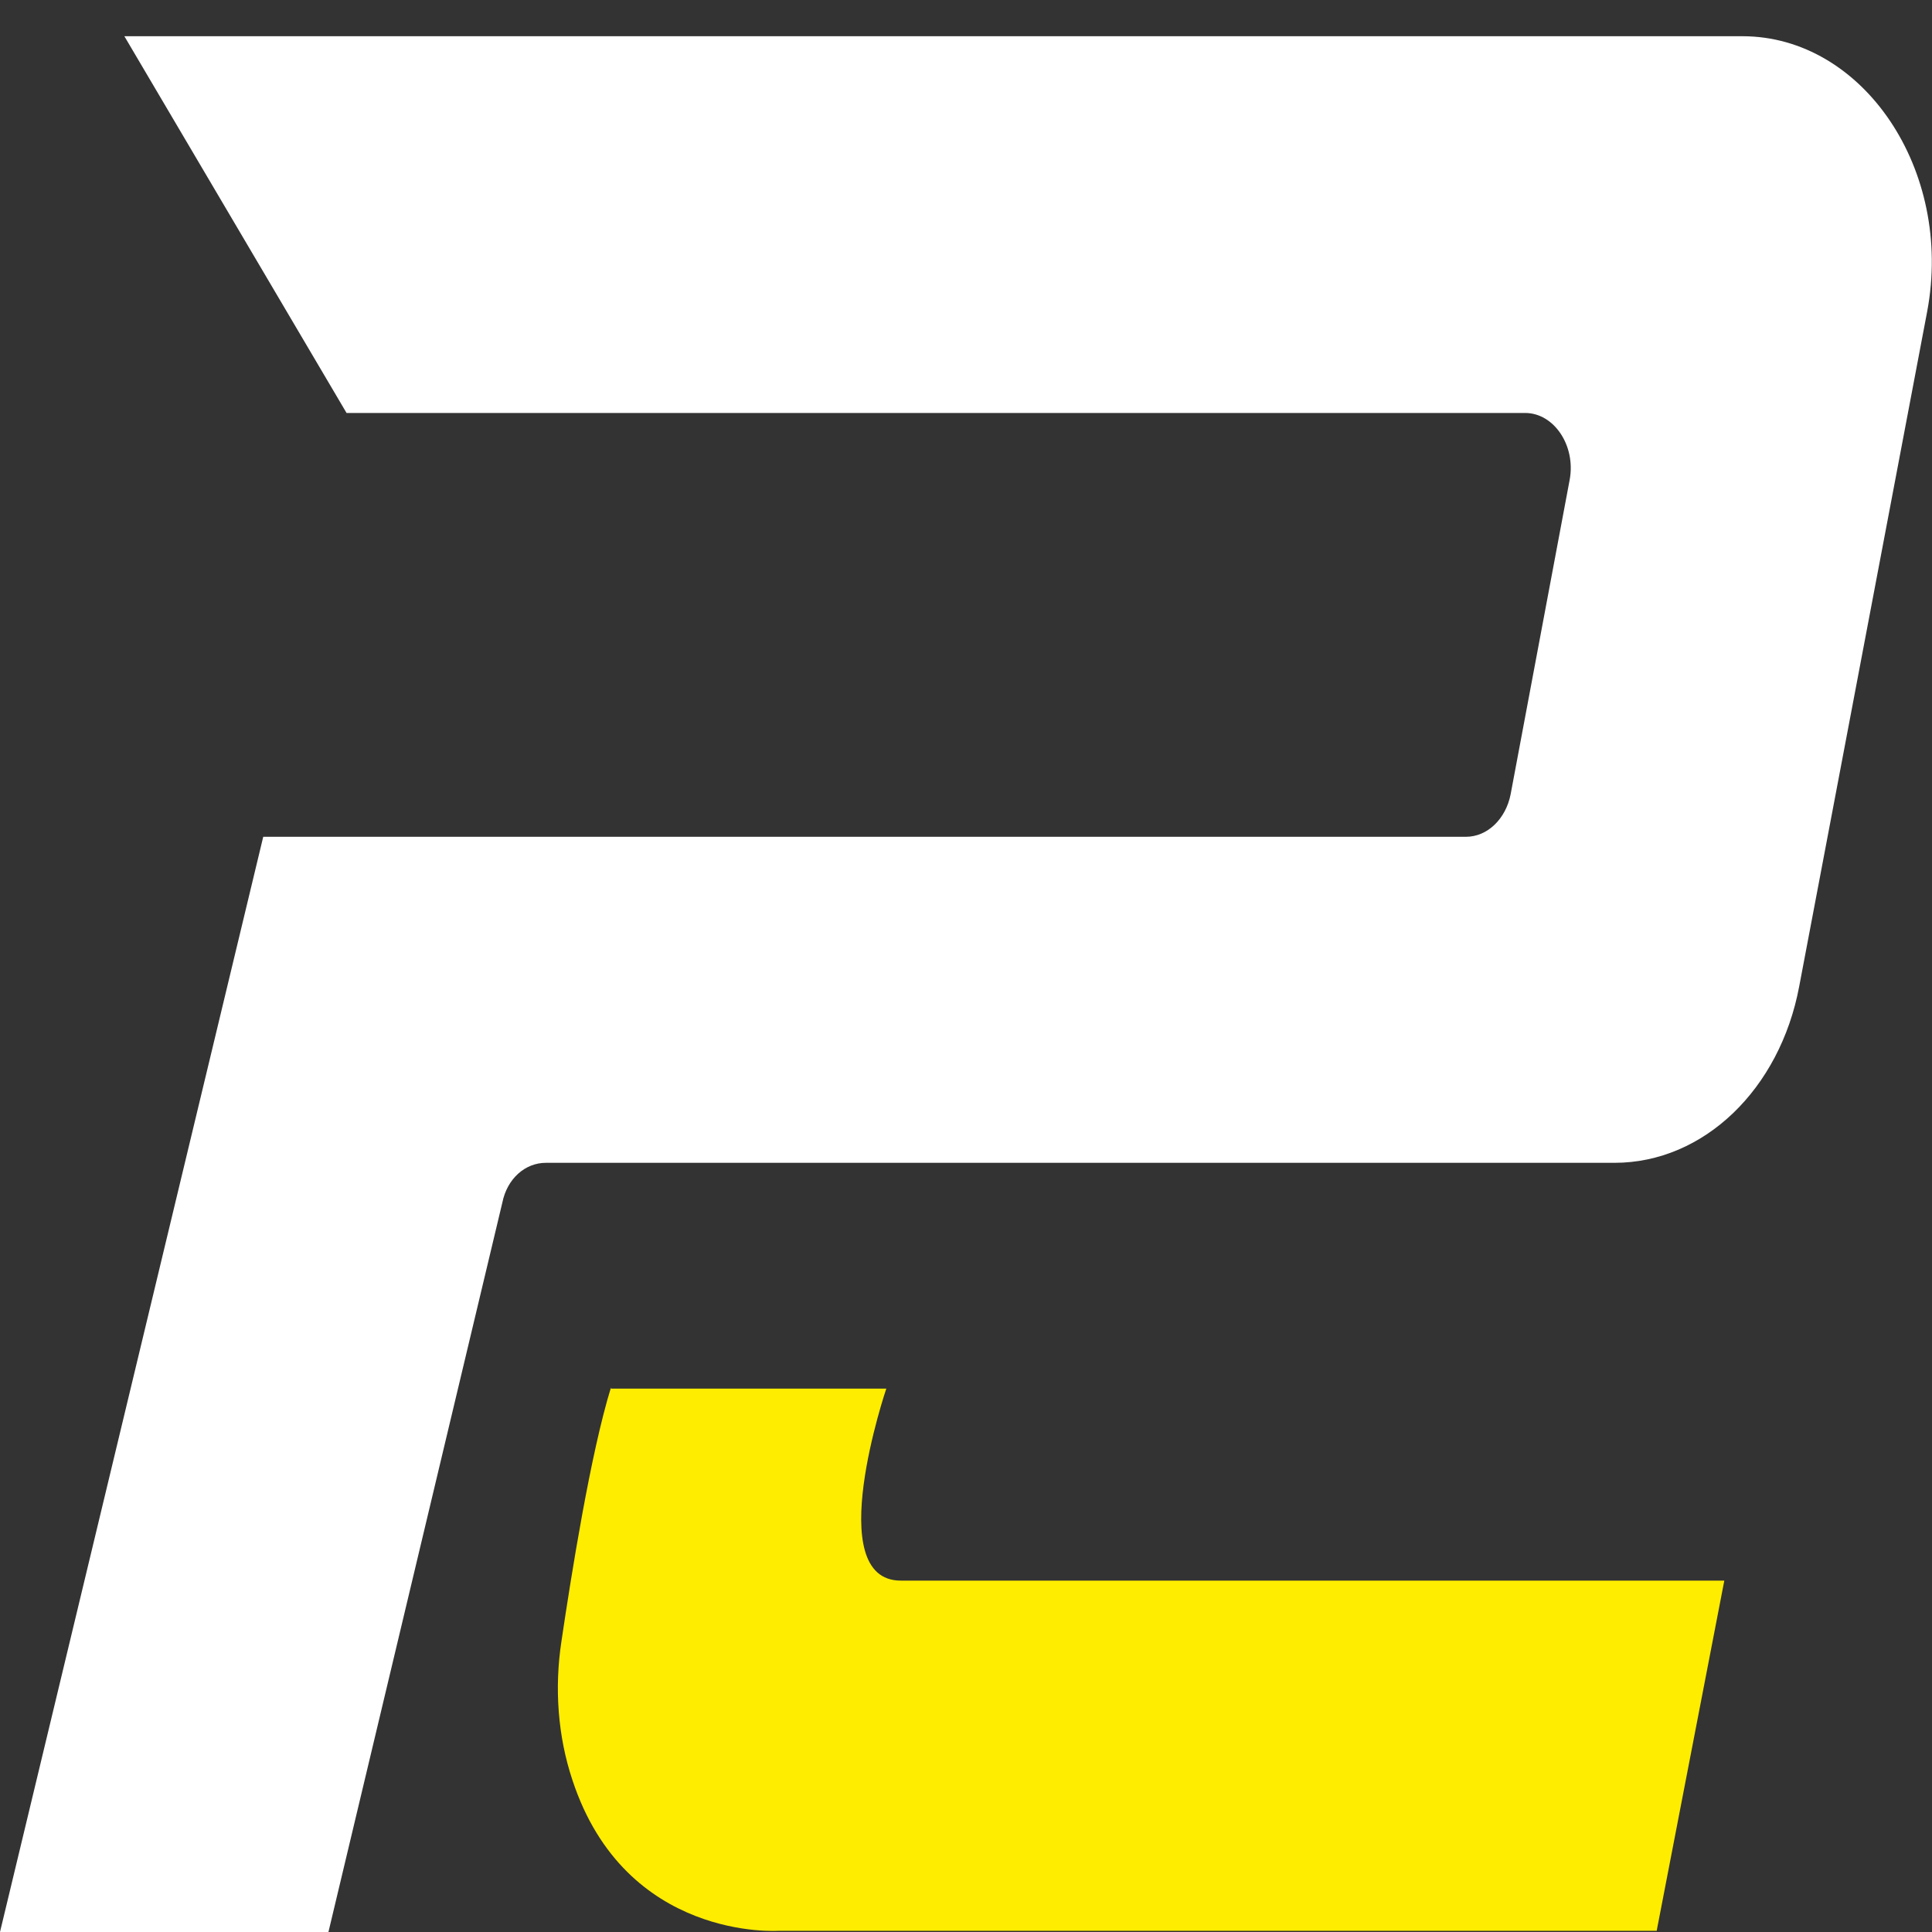
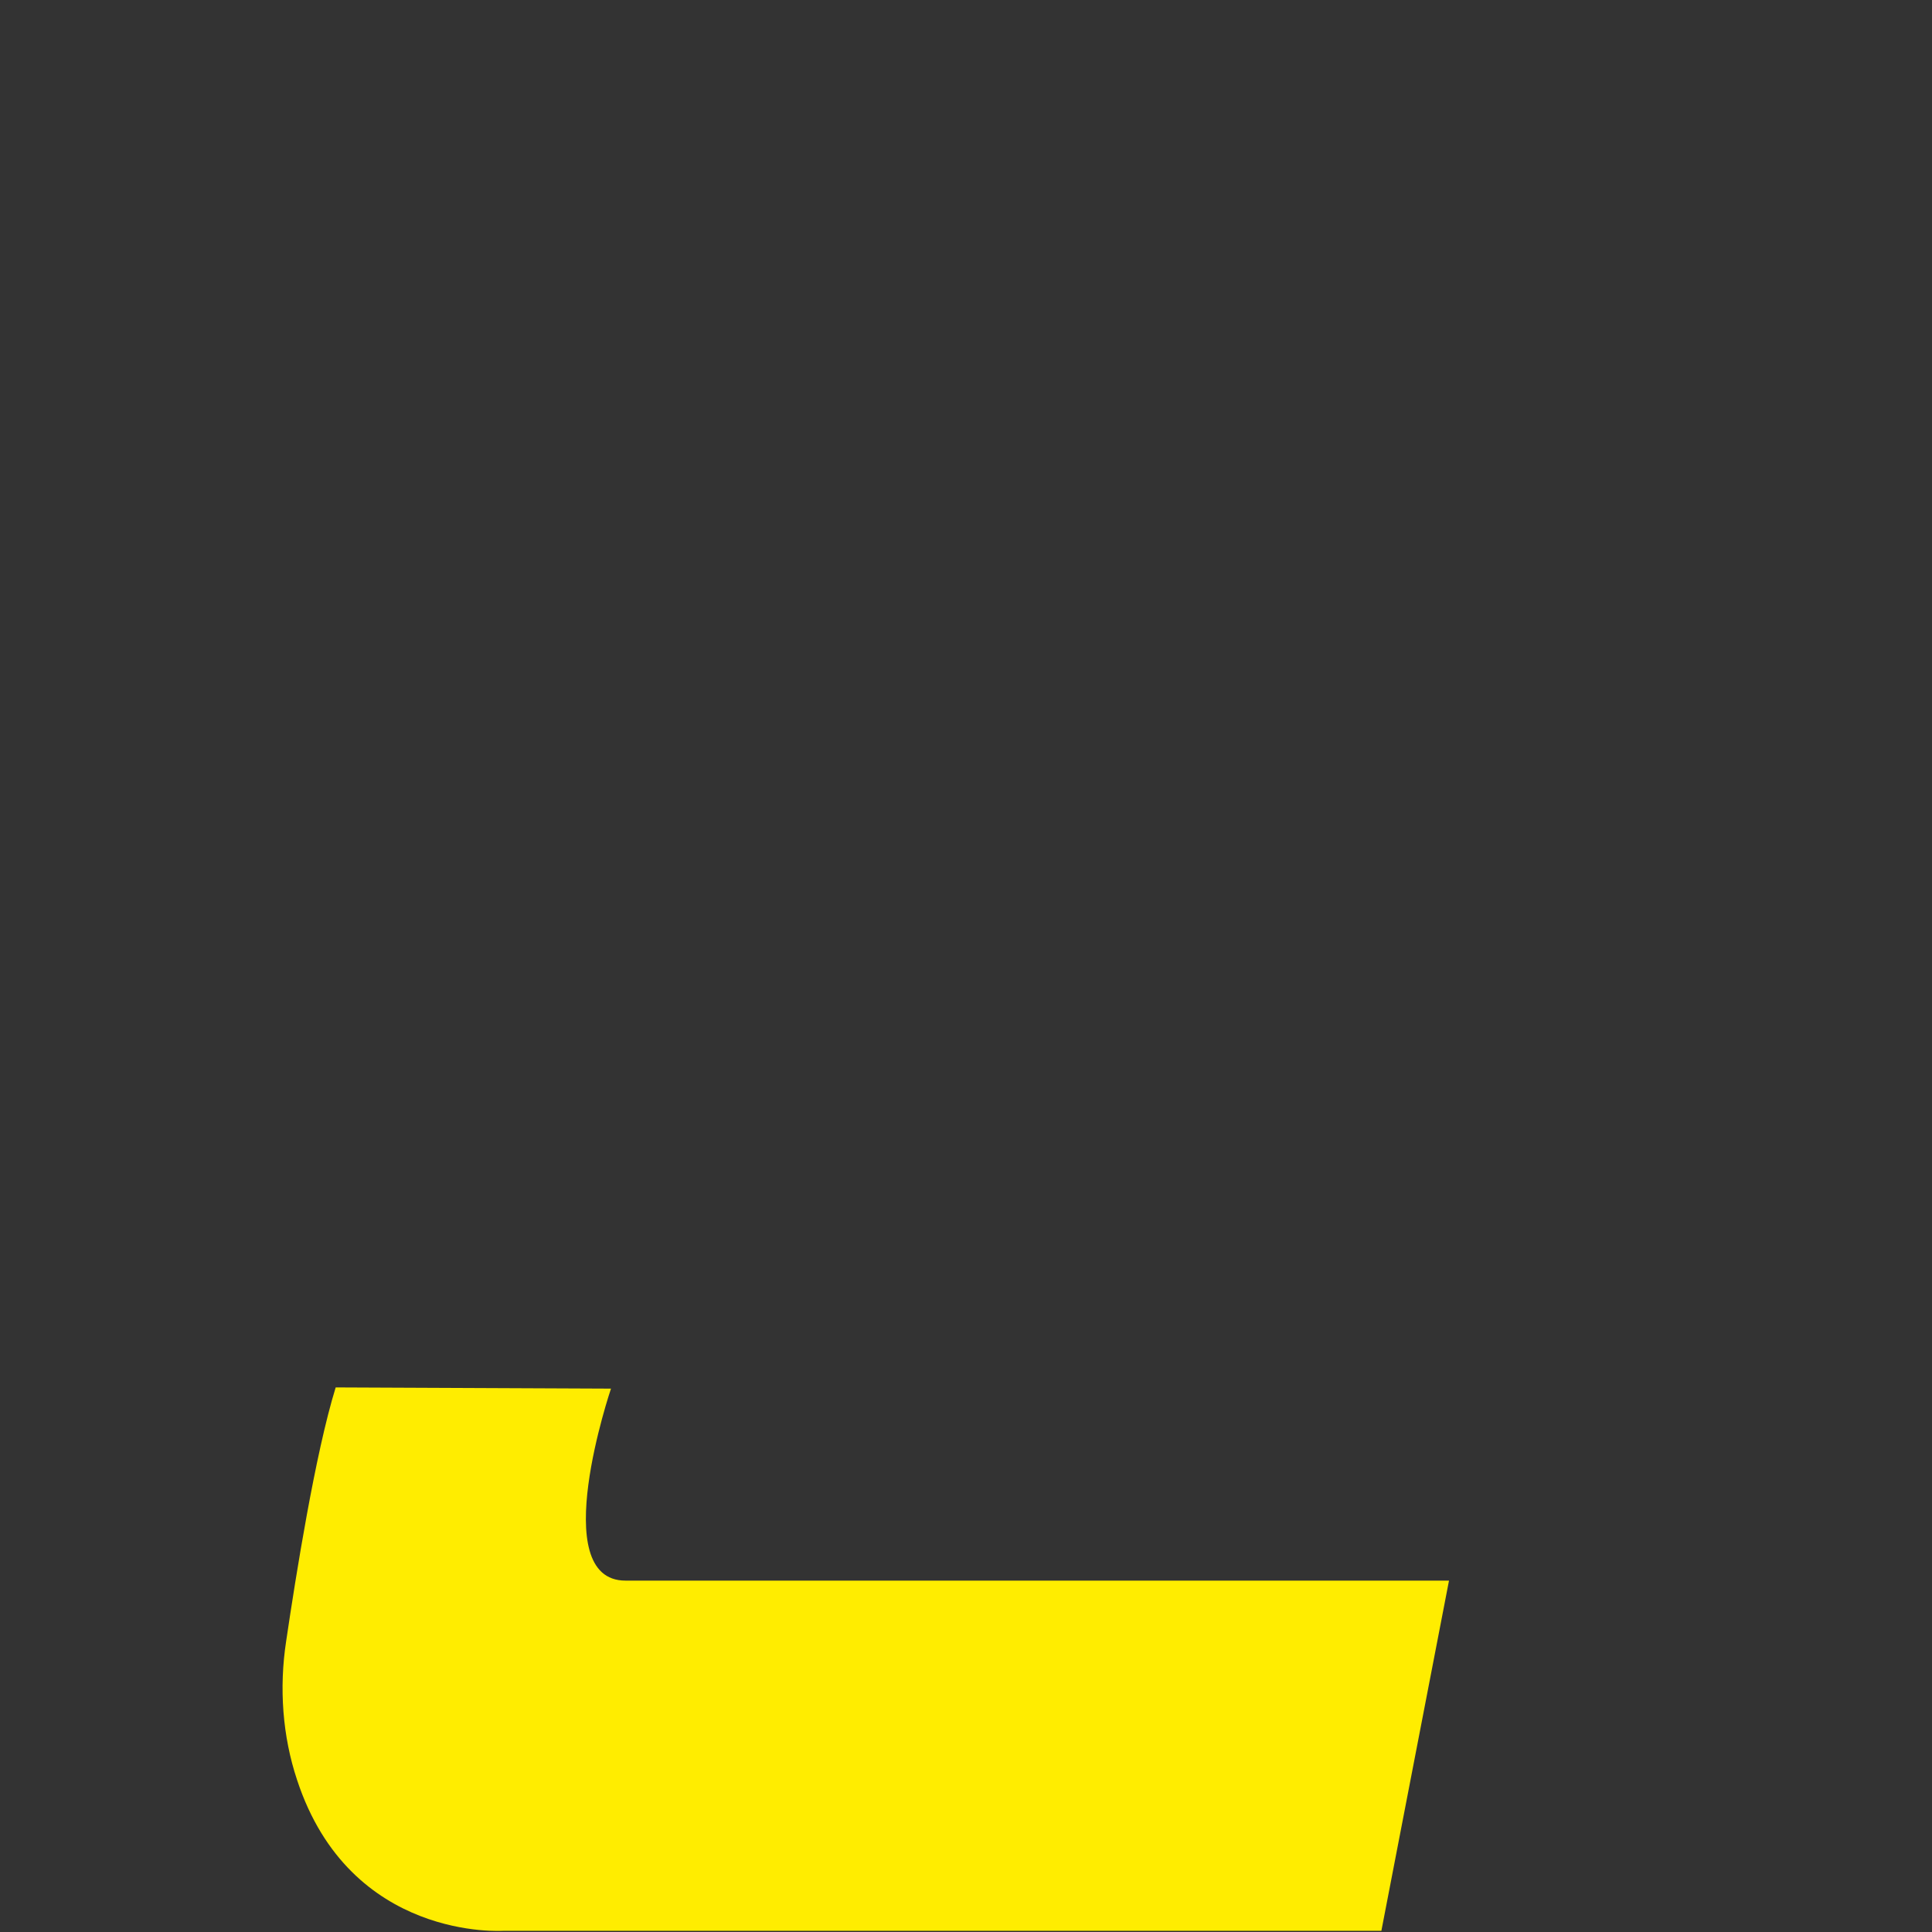
<svg xmlns="http://www.w3.org/2000/svg" id="Calque_1" version="1.1" viewBox="0 0 16 16">
  <rect x="0" y="0" width="16" height="16" fill="#333333" stroke="none" />
  <defs>
    <style>
      .st0 {
        fill: #fff;
      }

      .st1 {
        fill: #ffed00;
      }
    </style>
  </defs>
-   <path class="st0" d="M1.03.3h13.4c1,0,1.75,1.11,1.53,2.28l-1.06,5.59c-.16.85-.79,1.46-1.53,1.46H4.52c-.17,0-.32.13-.36.33l-1.44,6.04H0S2.18,6.93,2.18,6.93h9.96c.18,0,.33-.15.37-.35l.49-2.61c.05-.28-.13-.55-.37-.55H2.87S1.03.3,1.03.3Z" />
-   <path class="st1" d="M5.06,11.5h2.28s-.54,1.59.12,1.59c.54,0,6.82,0,6.82,0l-.56,2.9h-7.27s-1.27.09-1.71-1.25c-.12-.36-.15-.76-.09-1.15.08-.54.24-1.55.41-2.1Z" />
+   <path class="st1" d="M5.06,11.5s-.54,1.59.12,1.59c.54,0,6.82,0,6.82,0l-.56,2.9h-7.27s-1.27.09-1.71-1.25c-.12-.36-.15-.76-.09-1.15.08-.54.24-1.55.41-2.1Z" />
</svg>